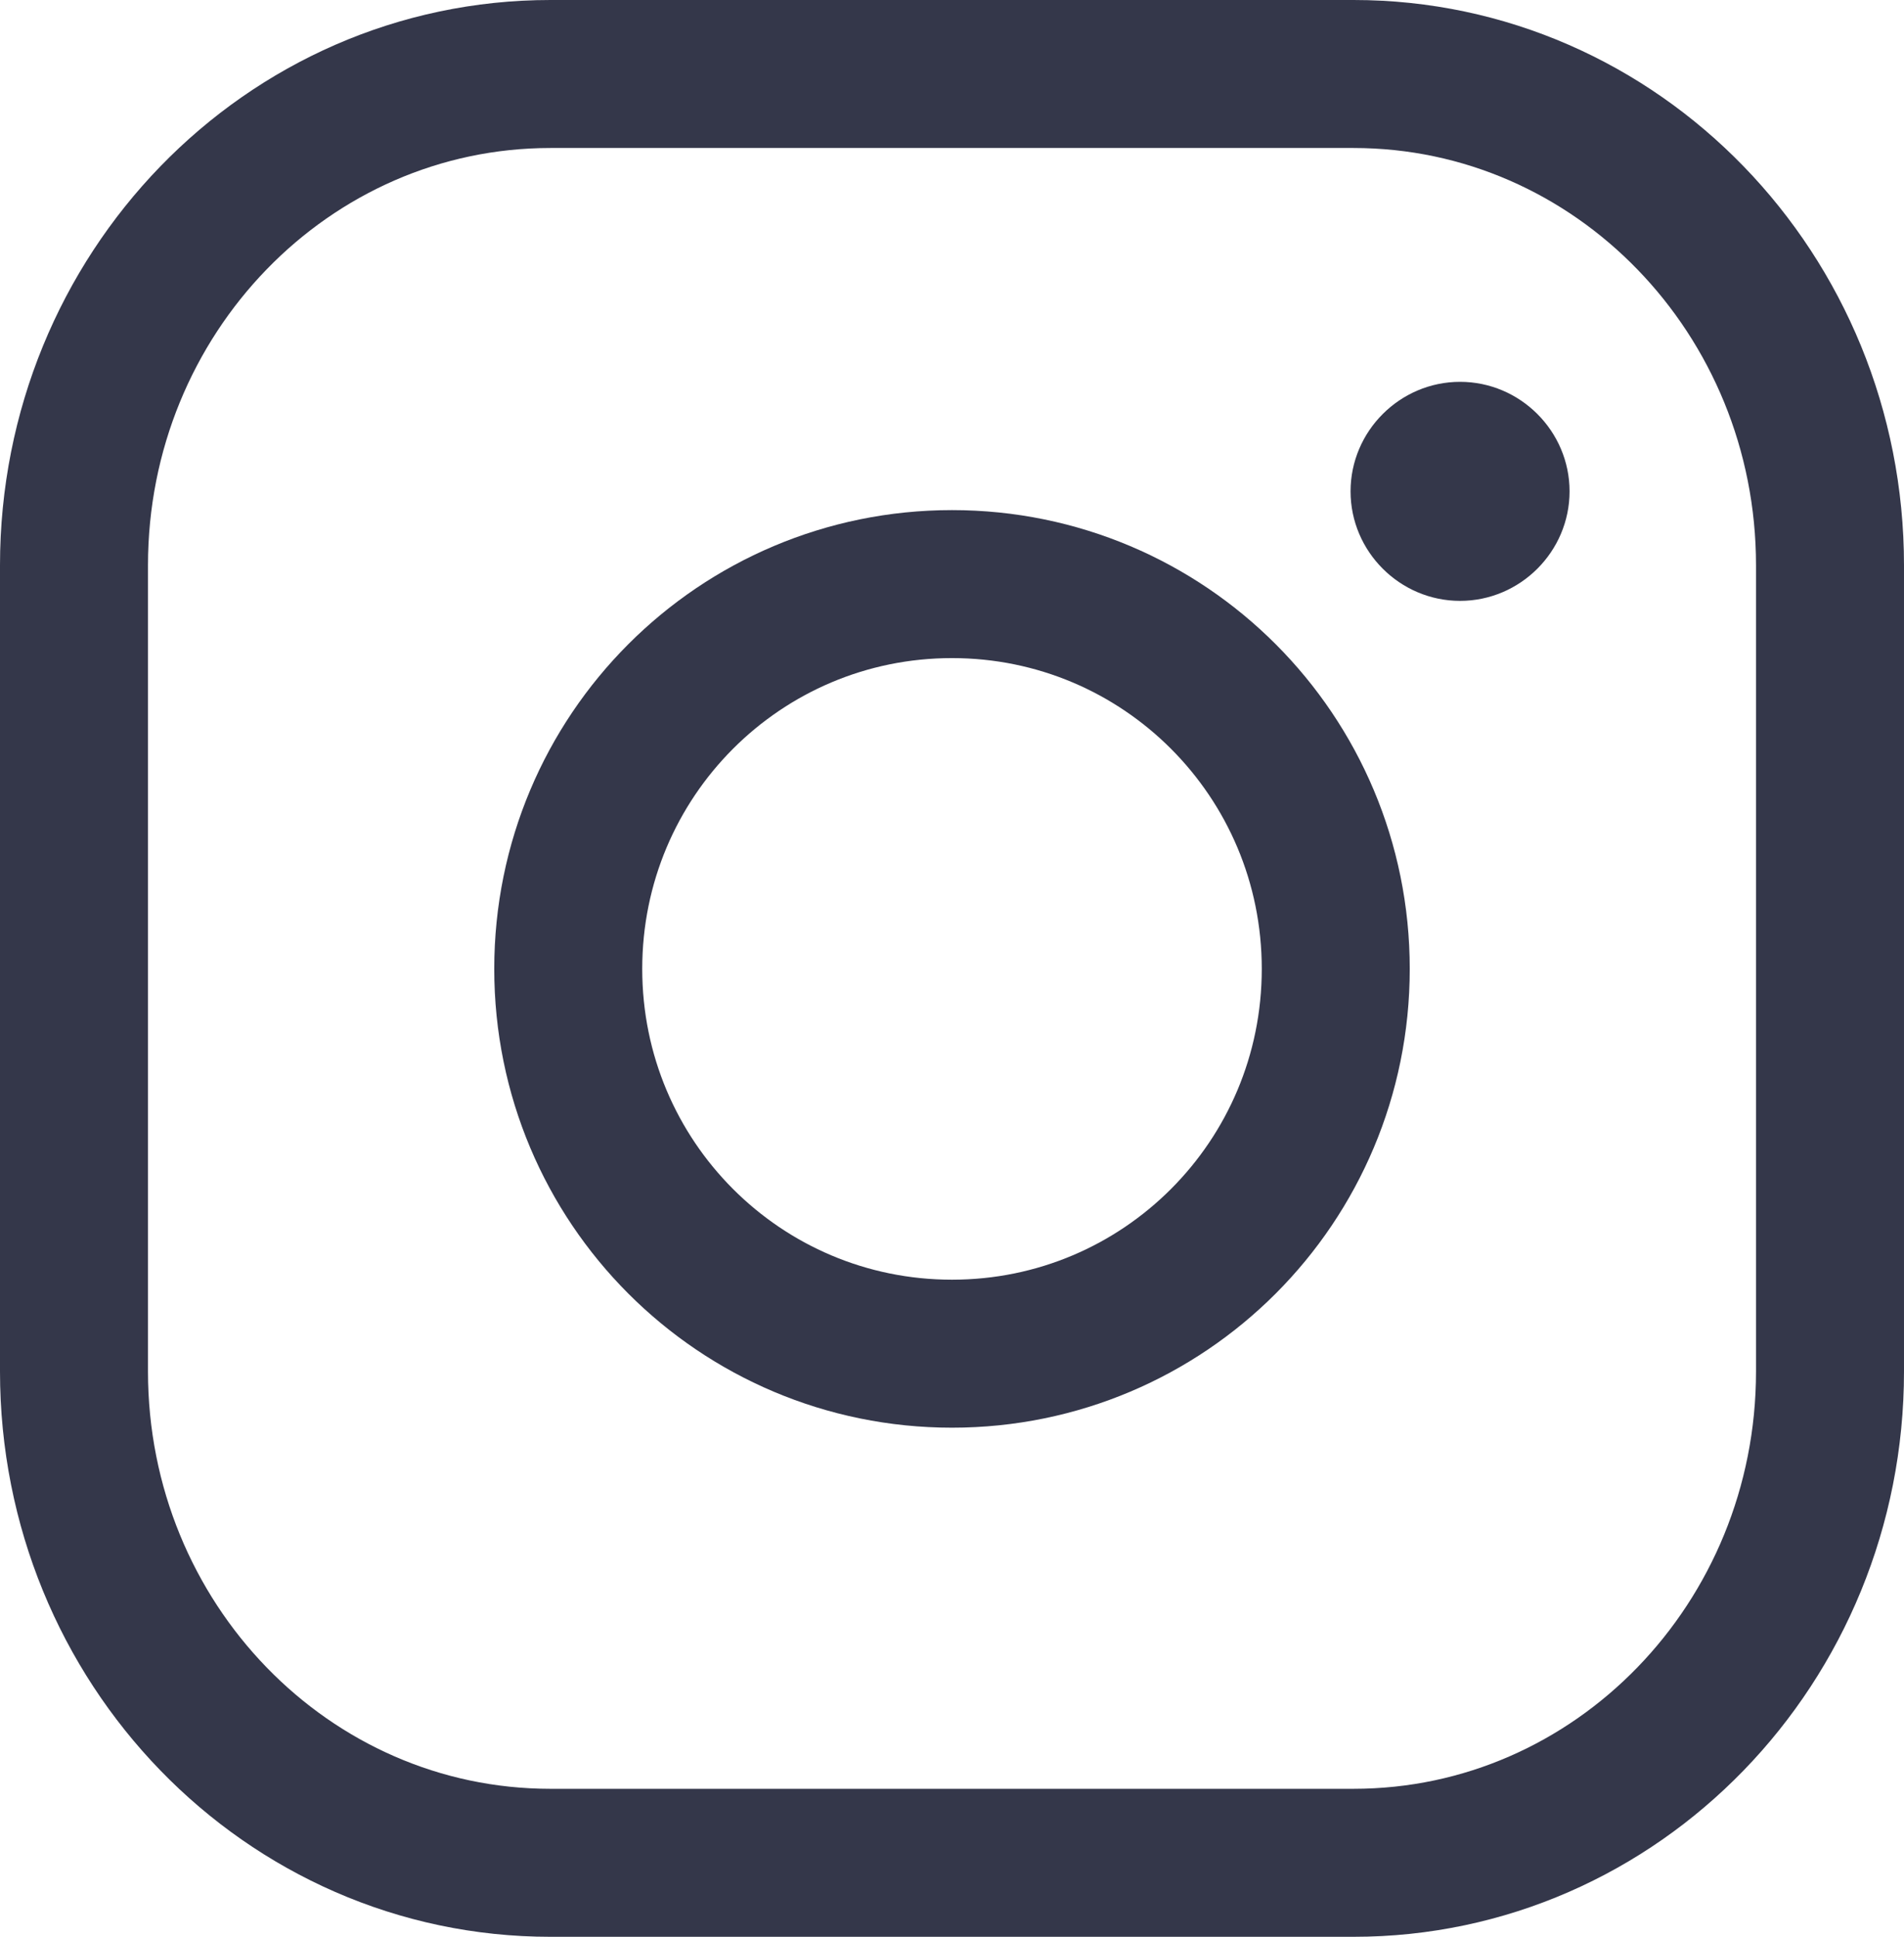
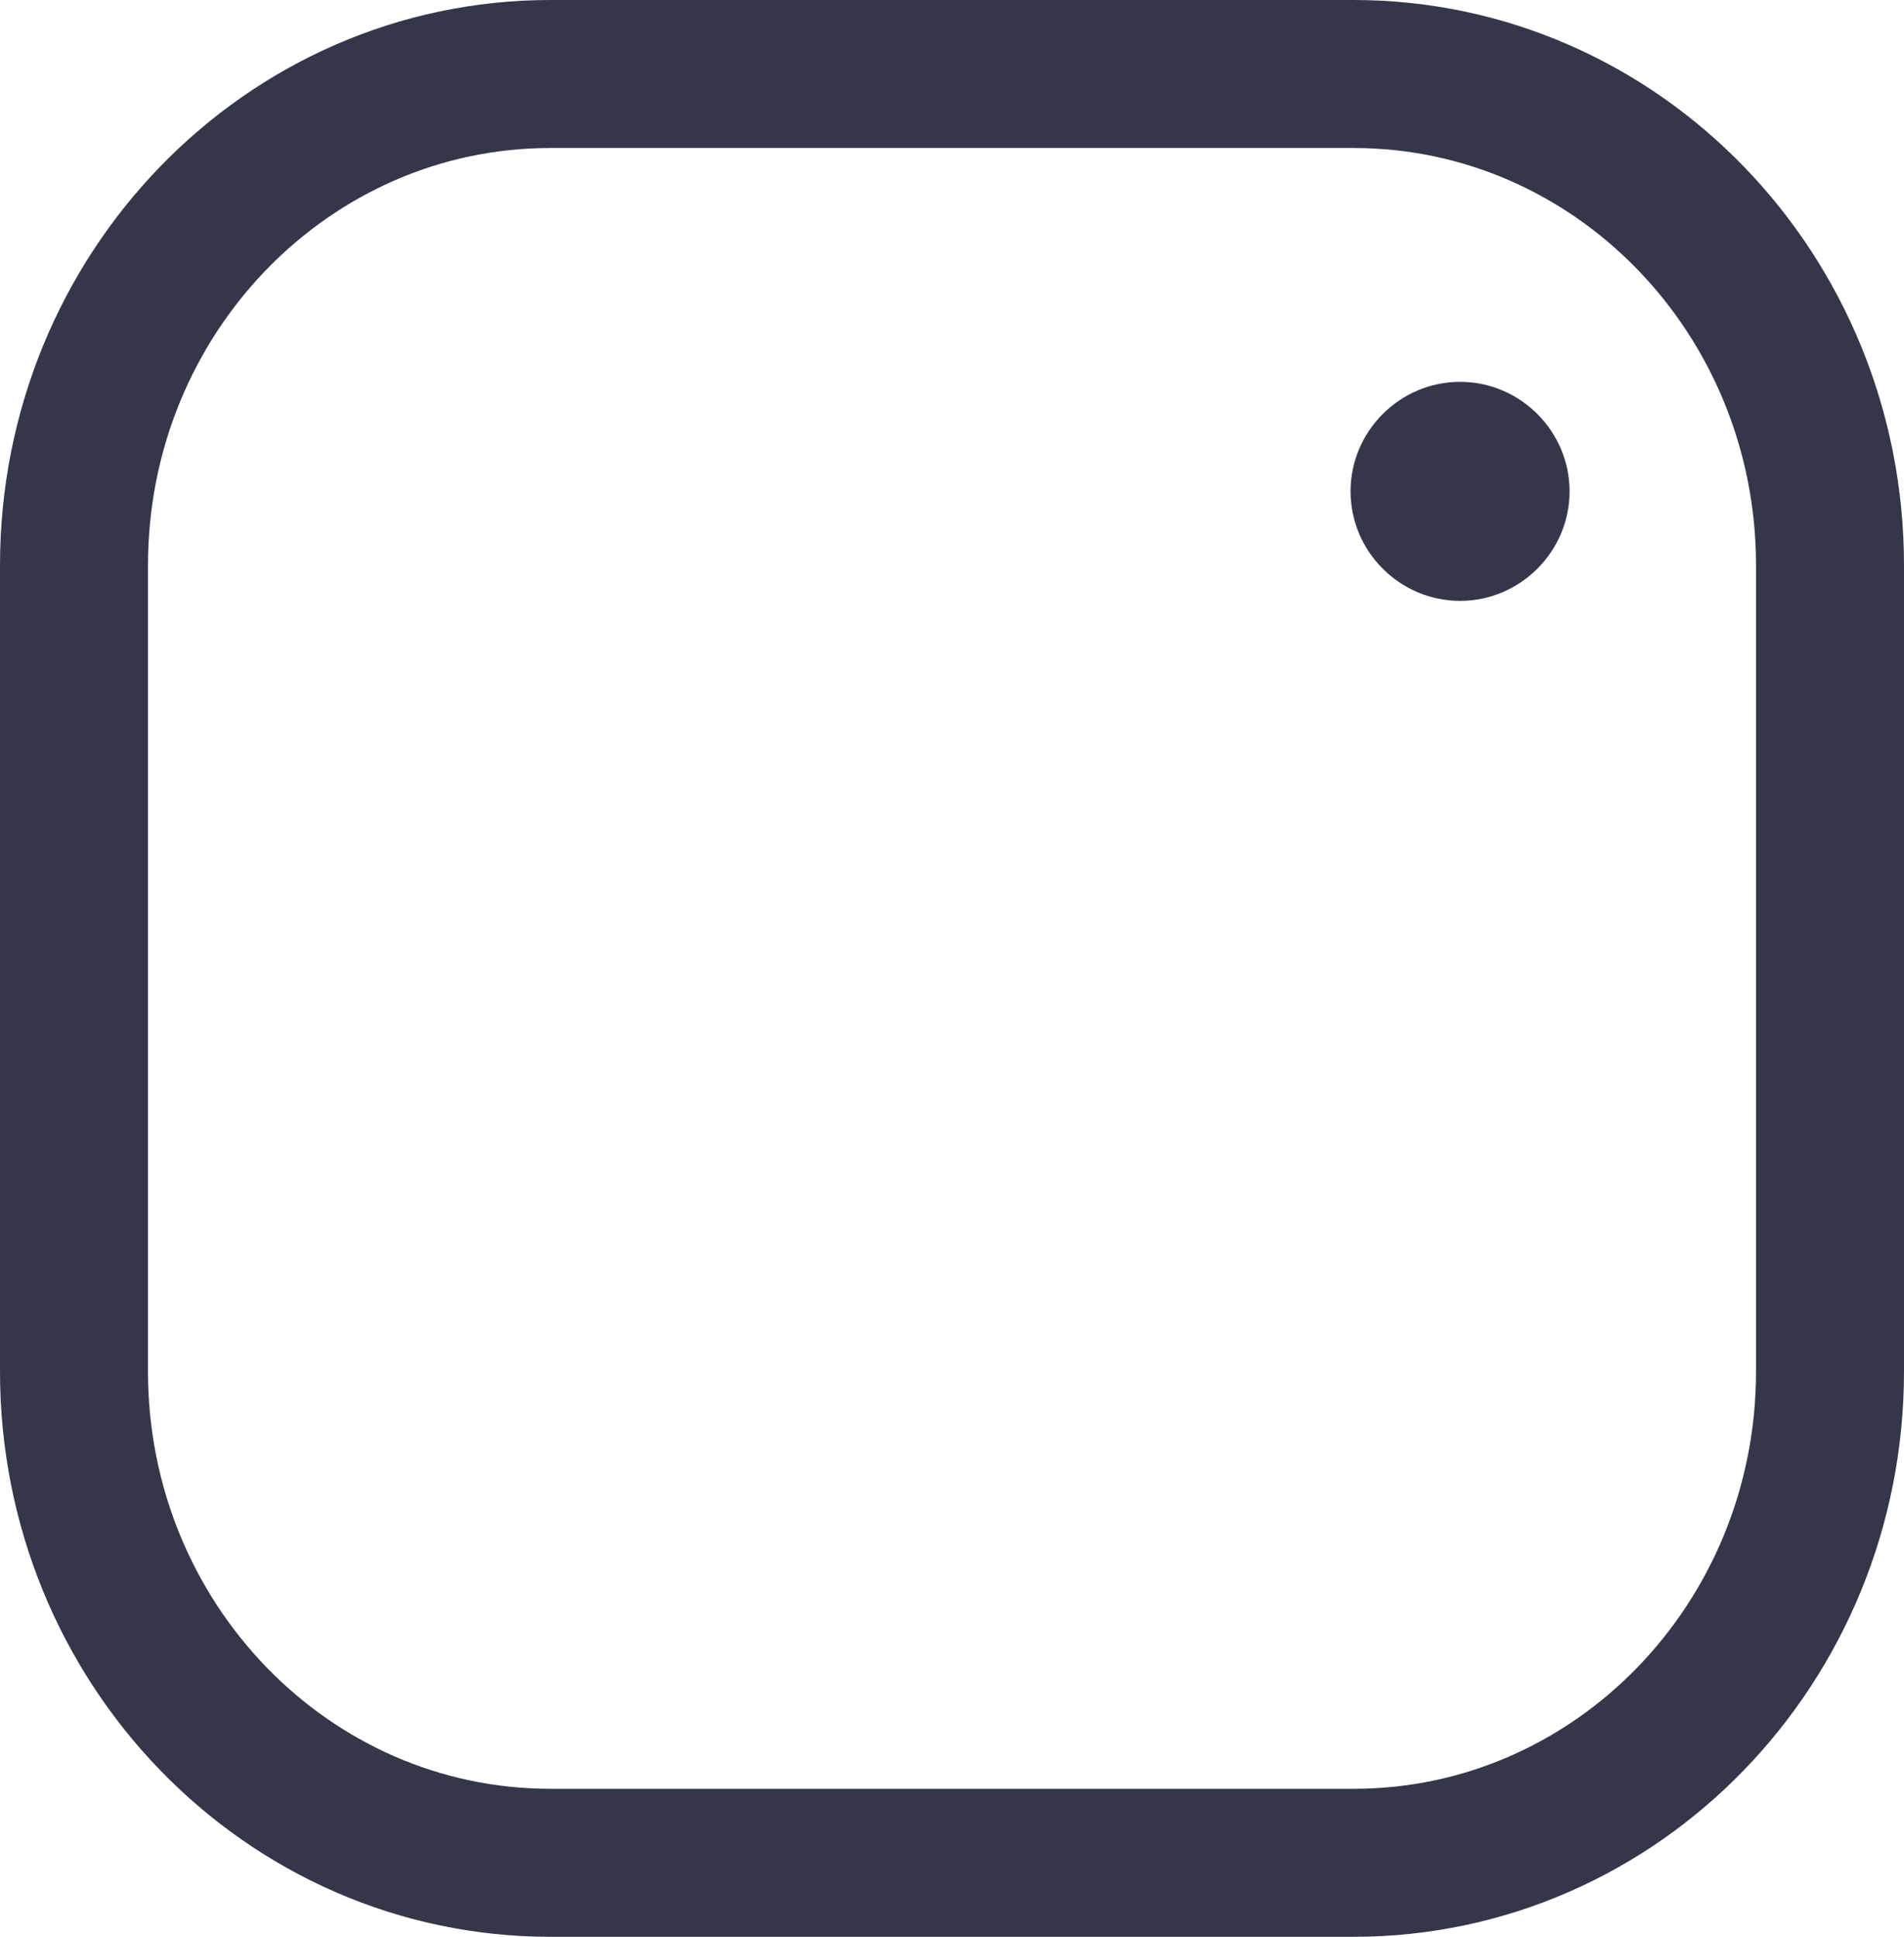
<svg xmlns="http://www.w3.org/2000/svg" id="_レイヤー_1" data-name="レイヤー 1" viewBox="0 0 19.3 19.63">
  <path d="M5.58.75h8.14c2.67,0,4.83,2.23,4.83,4.98v8.17c0,2.75-2.16,4.98-4.83,4.98H5.58c-2.67,0-4.83-2.23-4.83-4.98h0V5.73C.75,2.98,2.91.75,5.58.75h0Z" fill="rgba(255, 255, 255, 0)" stroke="#34374a" stroke-linecap="square" stroke-miterlimit="10" stroke-width="1.5" />
-   <path d="M9.65,5.92c2.15,0,3.89,1.74,3.89,3.9s-1.74,3.9-3.89,3.9-3.89-1.74-3.89-3.9,1.74-3.9,3.89-3.9Z" fill="rgba(255, 255, 255, 0)" stroke="#34374a" stroke-linecap="square" stroke-miterlimit="10" stroke-width="1.5" />
  <path d="M14.8,3.87c.61,0,1.11.5,1.11,1.11s-.5,1.11-1.11,1.11-1.11-.5-1.11-1.11.5-1.11,1.11-1.11Z" fill="#34374a" />
</svg>